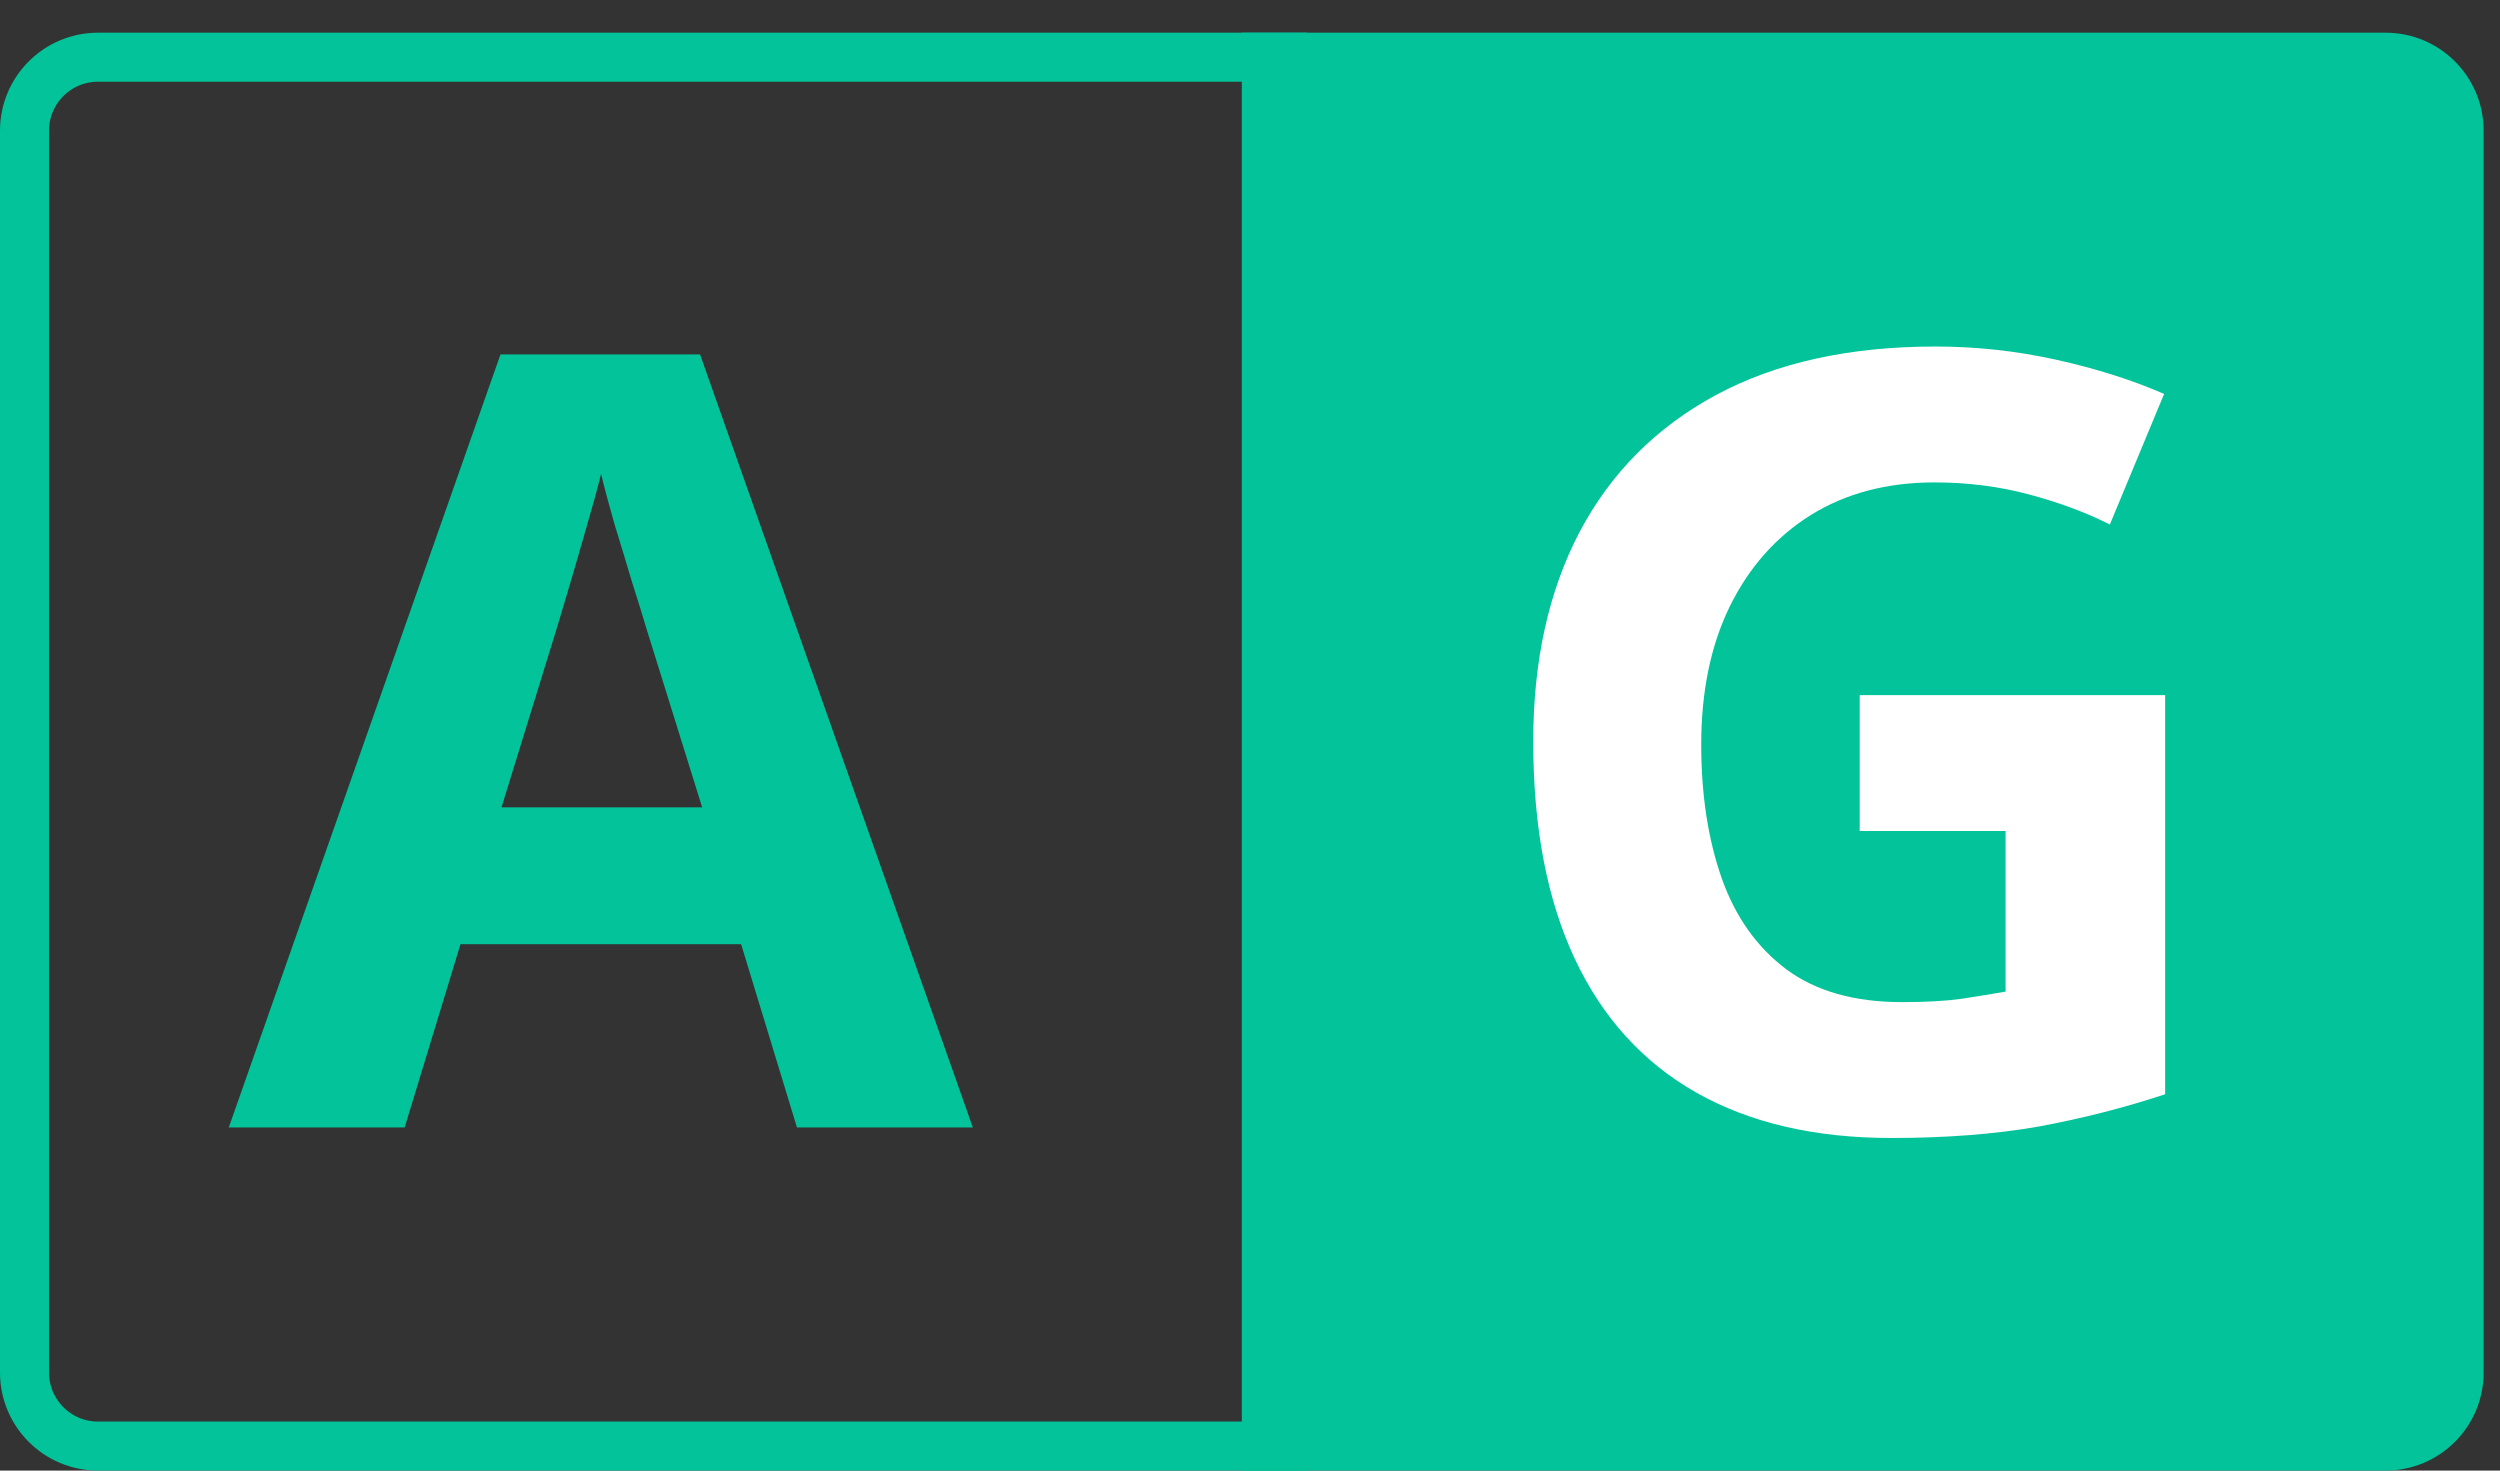
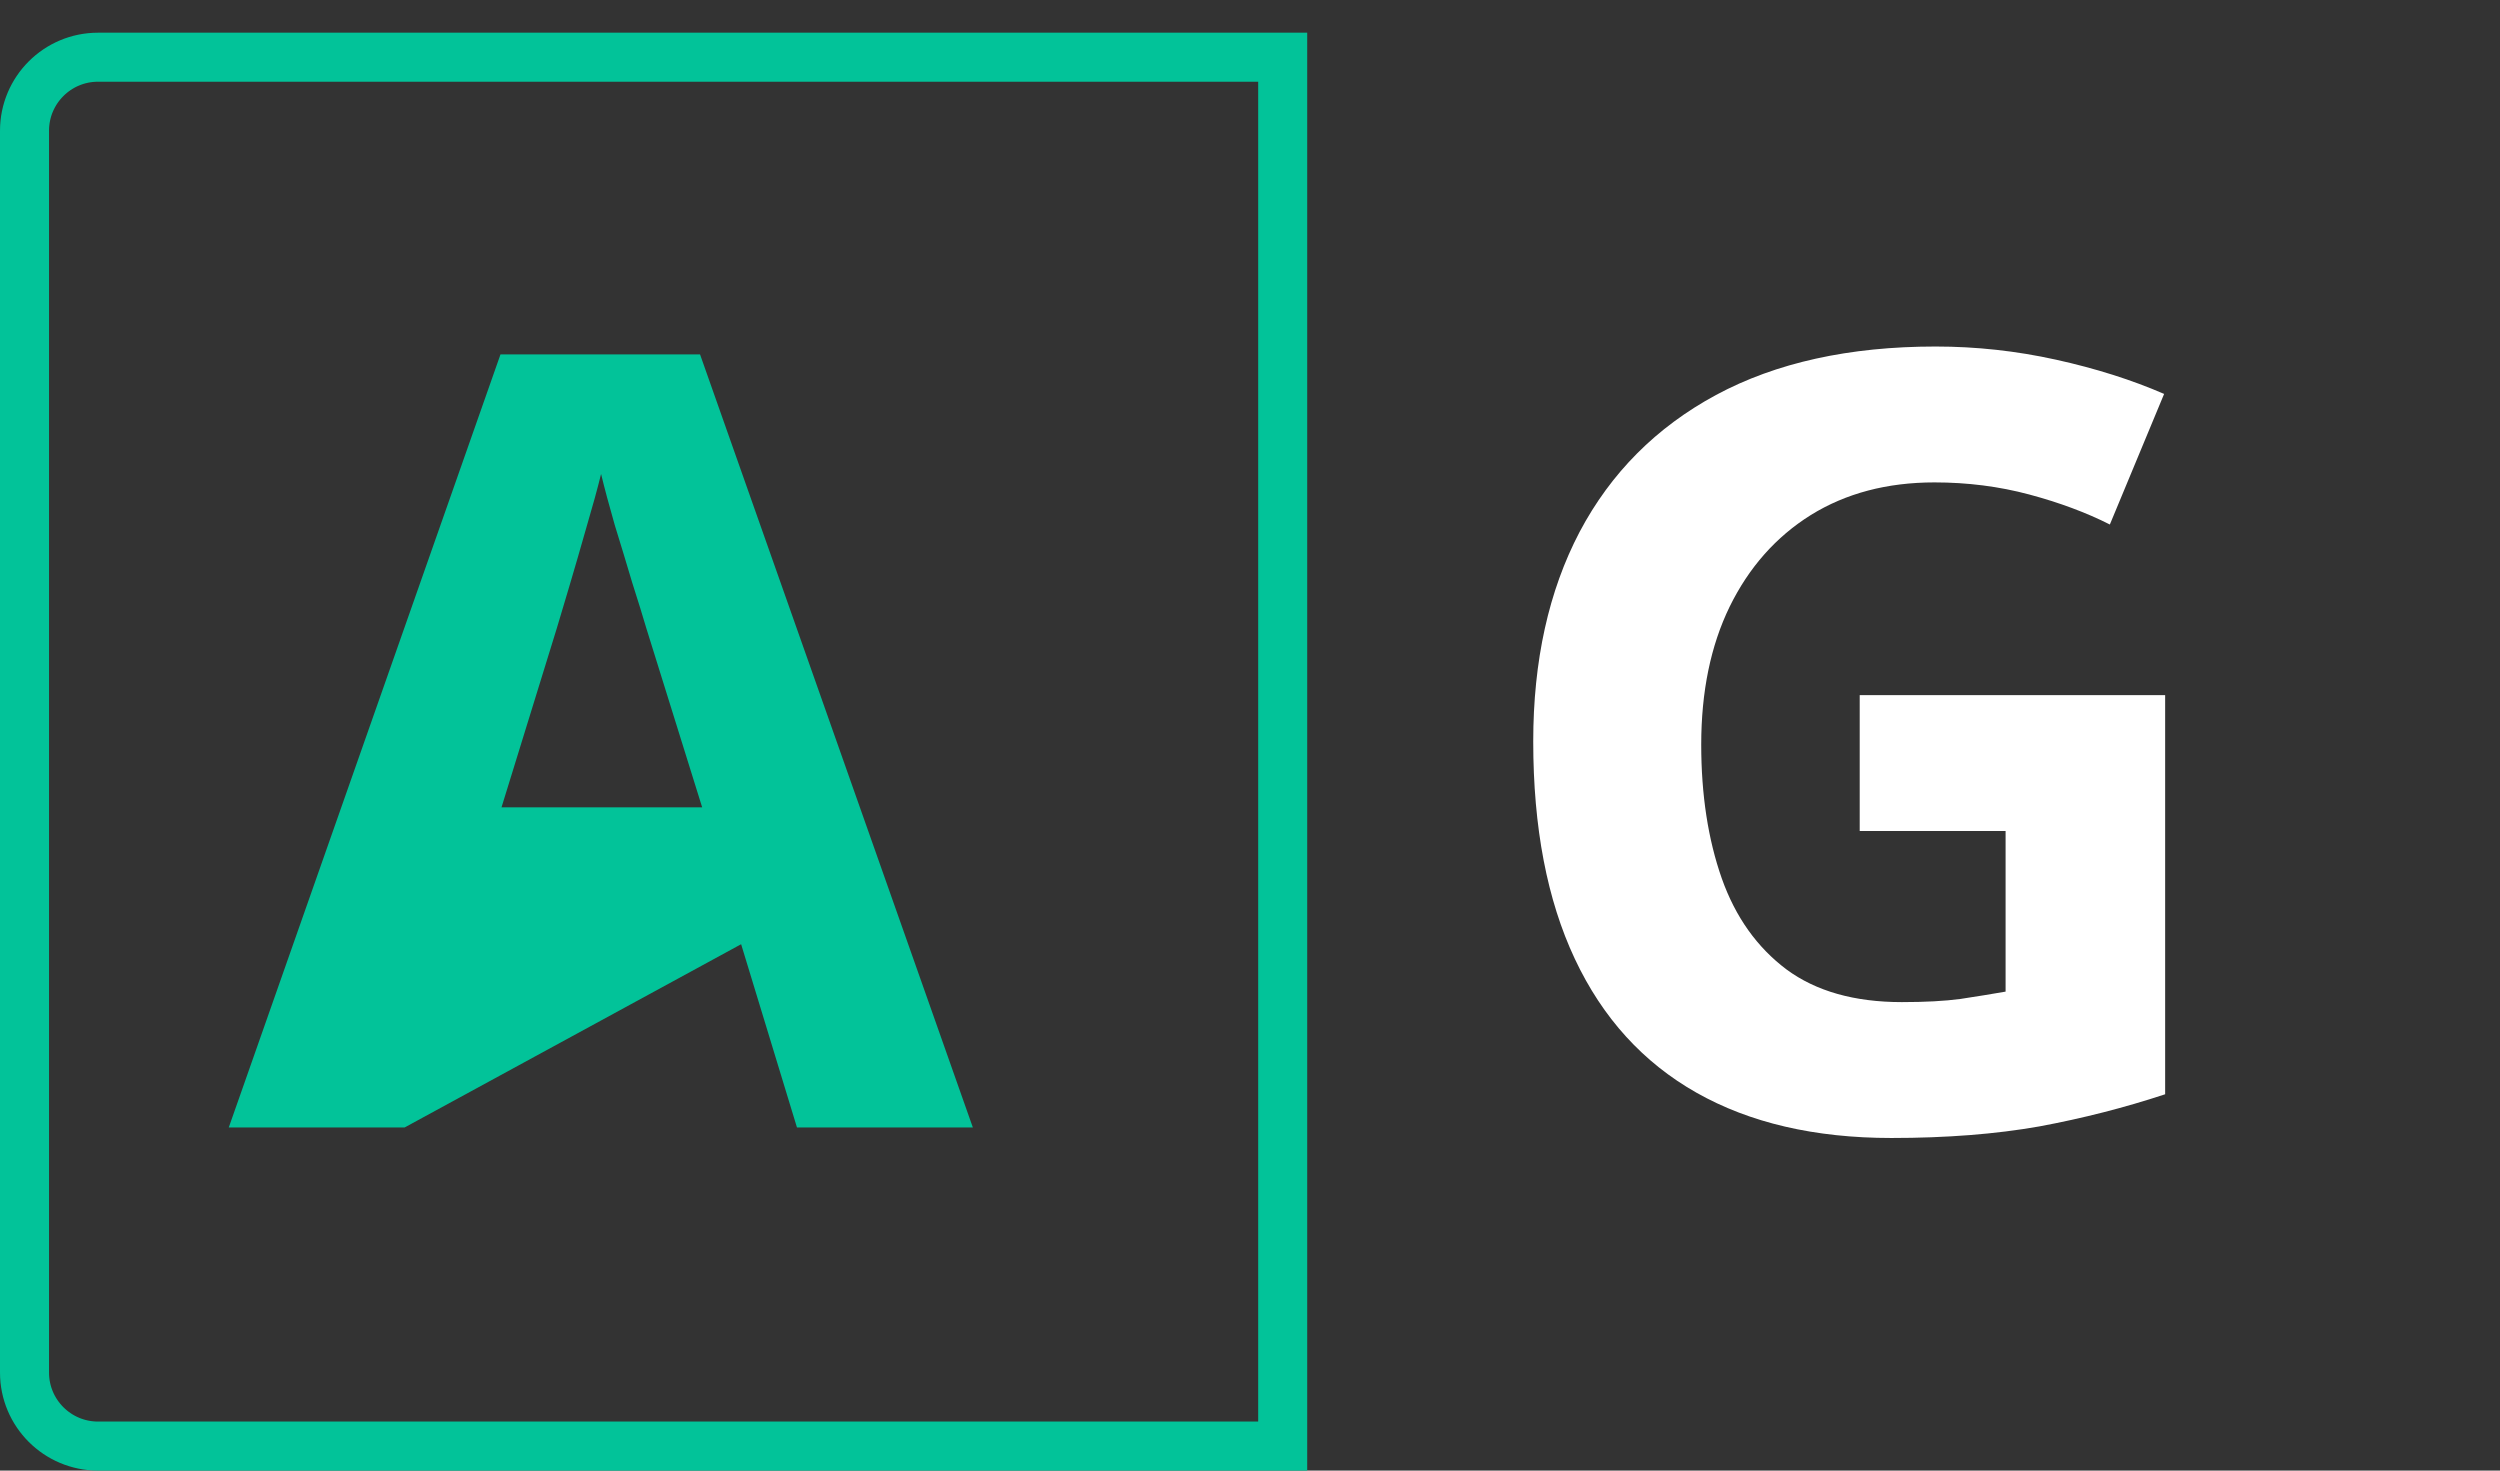
<svg xmlns="http://www.w3.org/2000/svg" width="51" height="30" viewBox="0 0 51 30" fill="none">
  <rect x="0" y="0" width="51" height="30" fill="#333333" stroke="none" />
  <path d="M0.5 2.667C0.5 1.838 1.172 1.167 2 1.167H26.167V29.5H2C1.172 29.5 0.5 28.828 0.5 28V2.667Z" stroke="#02C399" />
-   <path d="M25.333 0.667H48.666C49.771 0.667 50.666 1.562 50.666 2.667V28C50.666 29.104 49.771 30 48.666 30H25.333V0.667Z" fill="#02C399" />
-   <path d="M16.258 23L15.119 19.262H9.394L8.255 23H4.667L10.21 7.23H14.281L19.846 23H16.258ZM14.324 16.469L13.185 12.816C13.114 12.573 13.017 12.261 12.896 11.882C12.781 11.495 12.663 11.105 12.541 10.711C12.426 10.31 12.333 9.963 12.262 9.669C12.19 9.963 12.09 10.328 11.961 10.765C11.839 11.194 11.721 11.602 11.606 11.989C11.492 12.376 11.409 12.652 11.359 12.816L10.231 16.469H14.324Z" fill="#02C399" />
+   <path d="M16.258 23L15.119 19.262L8.255 23H4.667L10.21 7.23H14.281L19.846 23H16.258ZM14.324 16.469L13.185 12.816C13.114 12.573 13.017 12.261 12.896 11.882C12.781 11.495 12.663 11.105 12.541 10.711C12.426 10.31 12.333 9.963 12.262 9.669C12.19 9.963 12.09 10.328 11.961 10.765C11.839 11.194 11.721 11.602 11.606 11.989C11.492 12.376 11.409 12.652 11.359 12.816L10.231 16.469H14.324Z" fill="#02C399" />
  <path d="M37.938 14.181H44.169V22.323C43.345 22.595 42.49 22.814 41.602 22.979C40.714 23.136 39.707 23.215 38.583 23.215C37.022 23.215 35.697 22.907 34.608 22.291C33.52 21.675 32.693 20.766 32.127 19.562C31.561 18.359 31.278 16.881 31.278 15.126C31.278 13.479 31.593 12.054 32.224 10.851C32.861 9.647 33.788 8.716 35.006 8.058C36.23 7.399 37.724 7.069 39.485 7.069C40.316 7.069 41.136 7.159 41.945 7.338C42.755 7.517 43.489 7.75 44.148 8.036L43.041 10.7C42.561 10.457 42.013 10.253 41.398 10.088C40.782 9.923 40.137 9.841 39.464 9.841C38.497 9.841 37.656 10.063 36.94 10.507C36.23 10.951 35.679 11.574 35.285 12.376C34.898 13.171 34.705 14.109 34.705 15.19C34.705 16.215 34.845 17.124 35.124 17.919C35.403 18.707 35.844 19.326 36.445 19.777C37.047 20.221 37.831 20.443 38.798 20.443C39.27 20.443 39.668 20.422 39.99 20.379C40.32 20.329 40.628 20.279 40.914 20.229V16.952H37.938V14.181Z" fill="white" />
</svg>